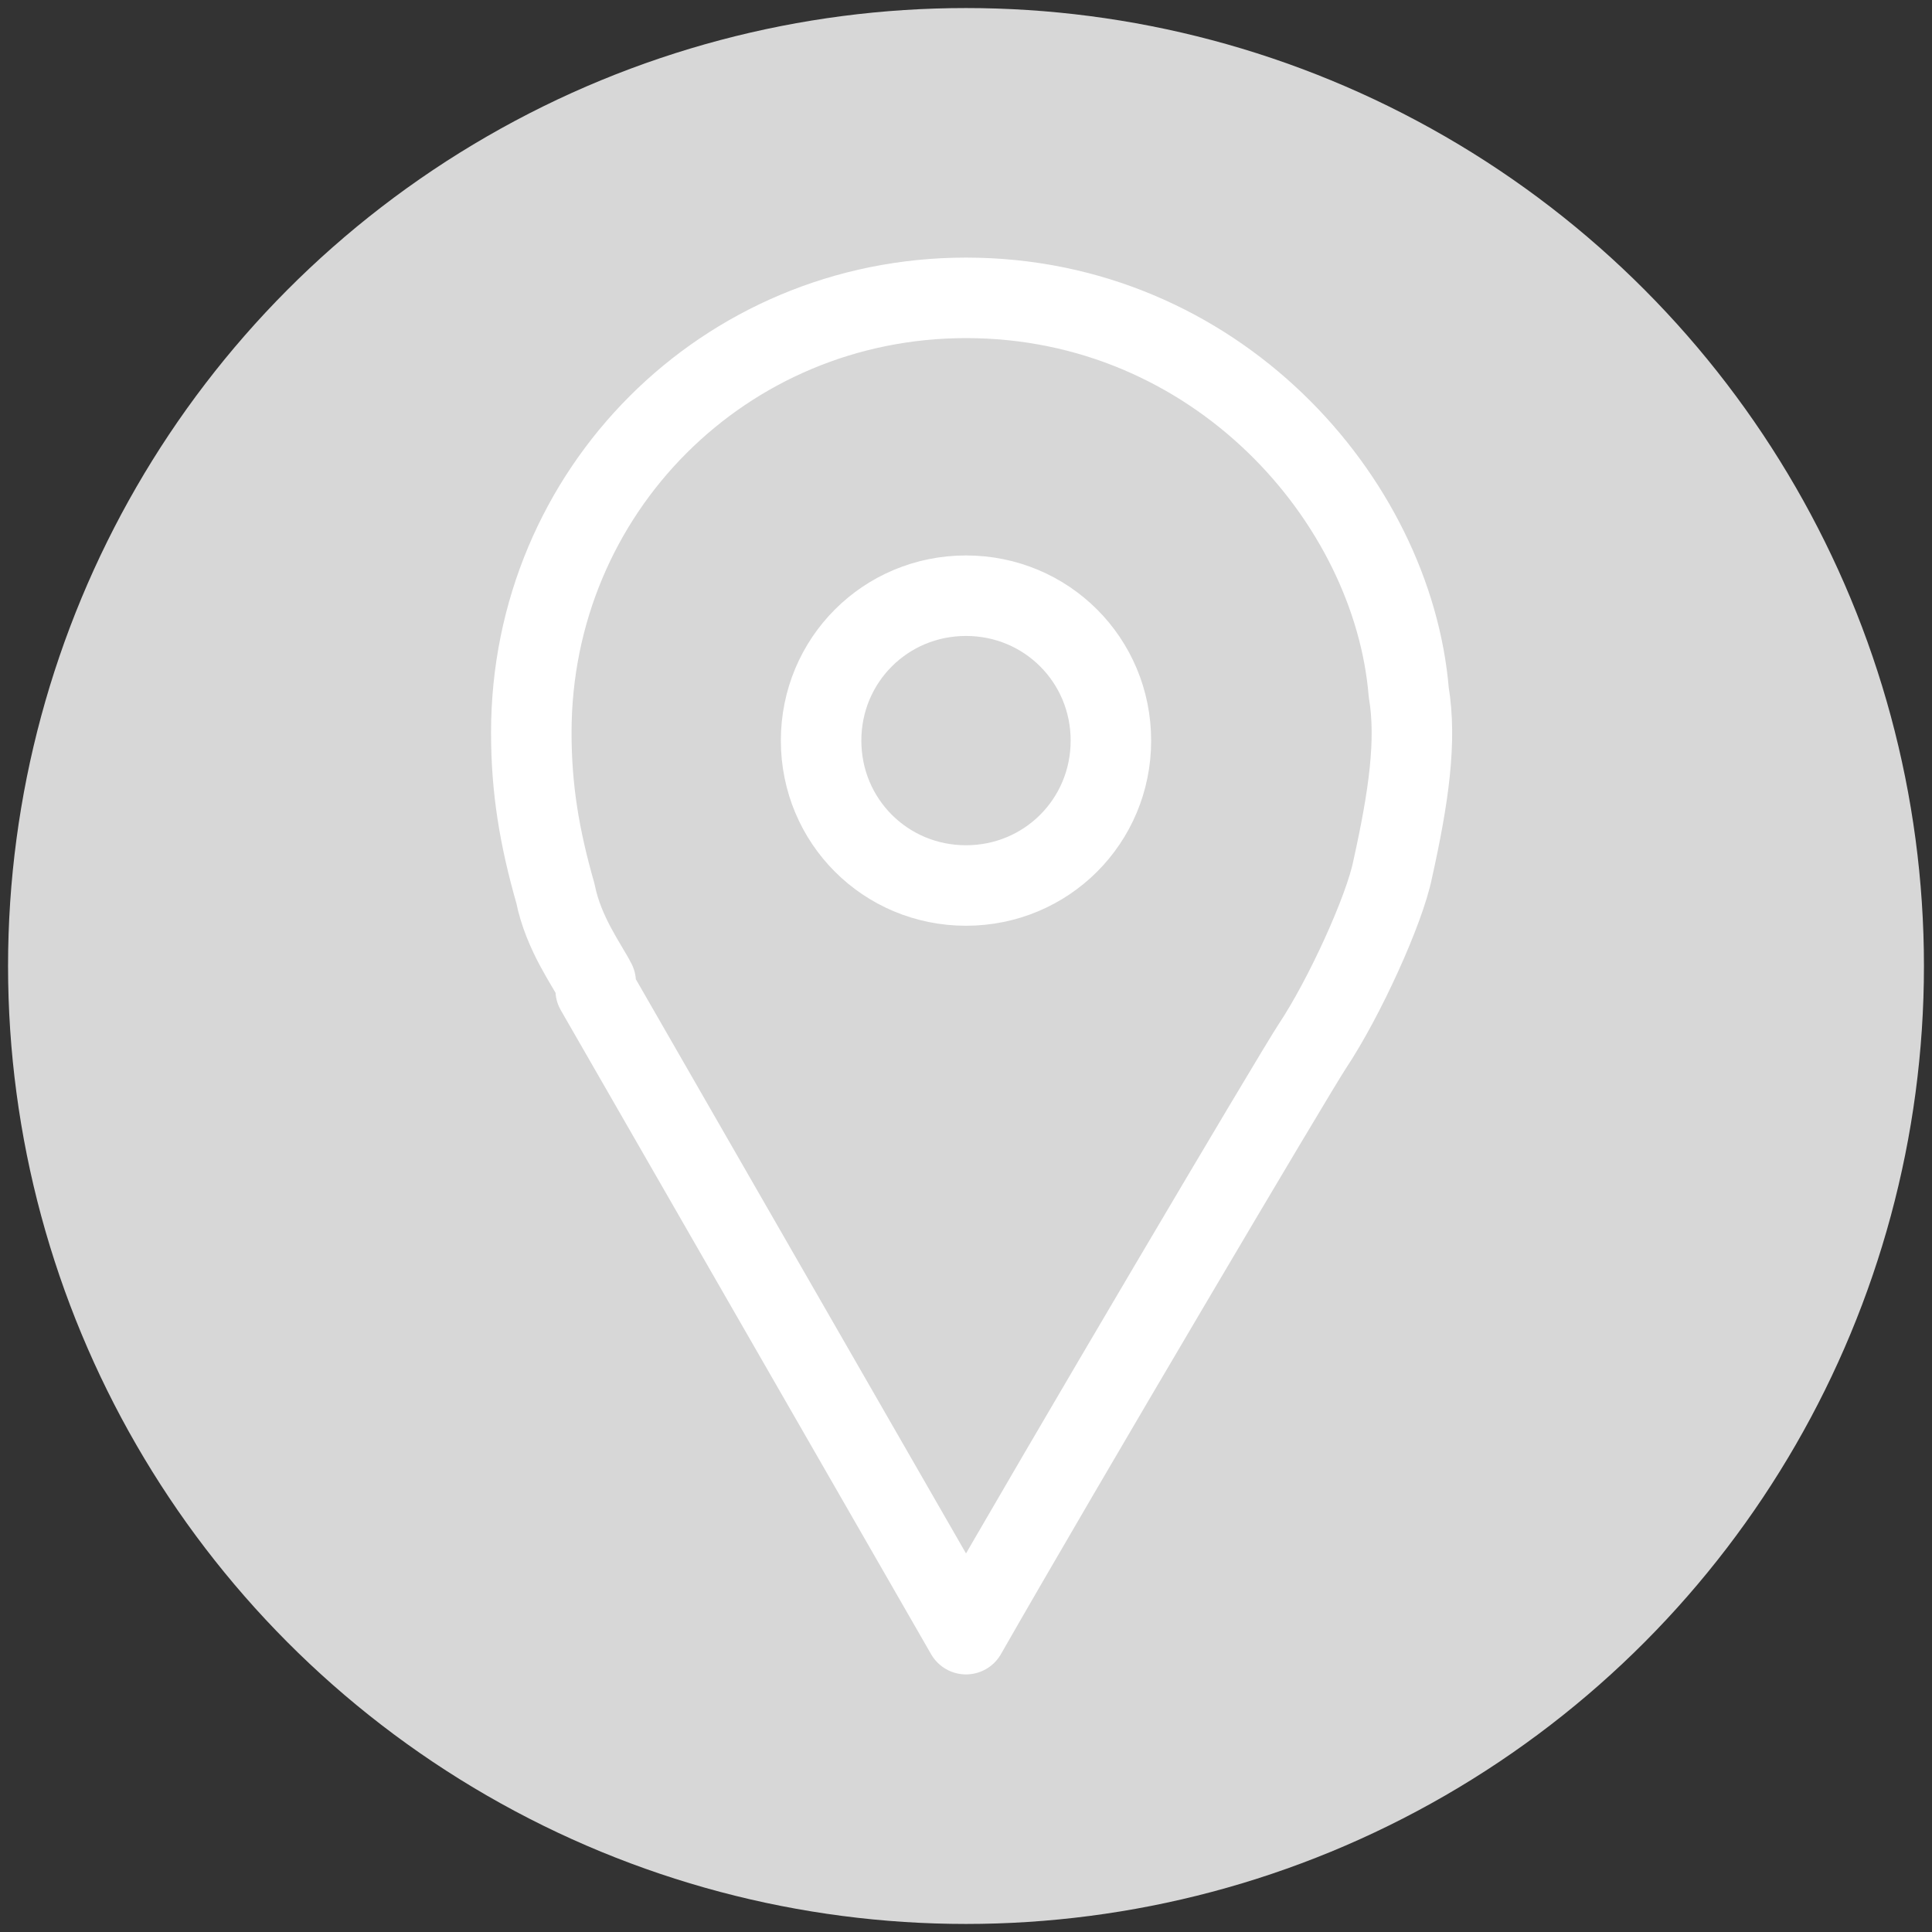
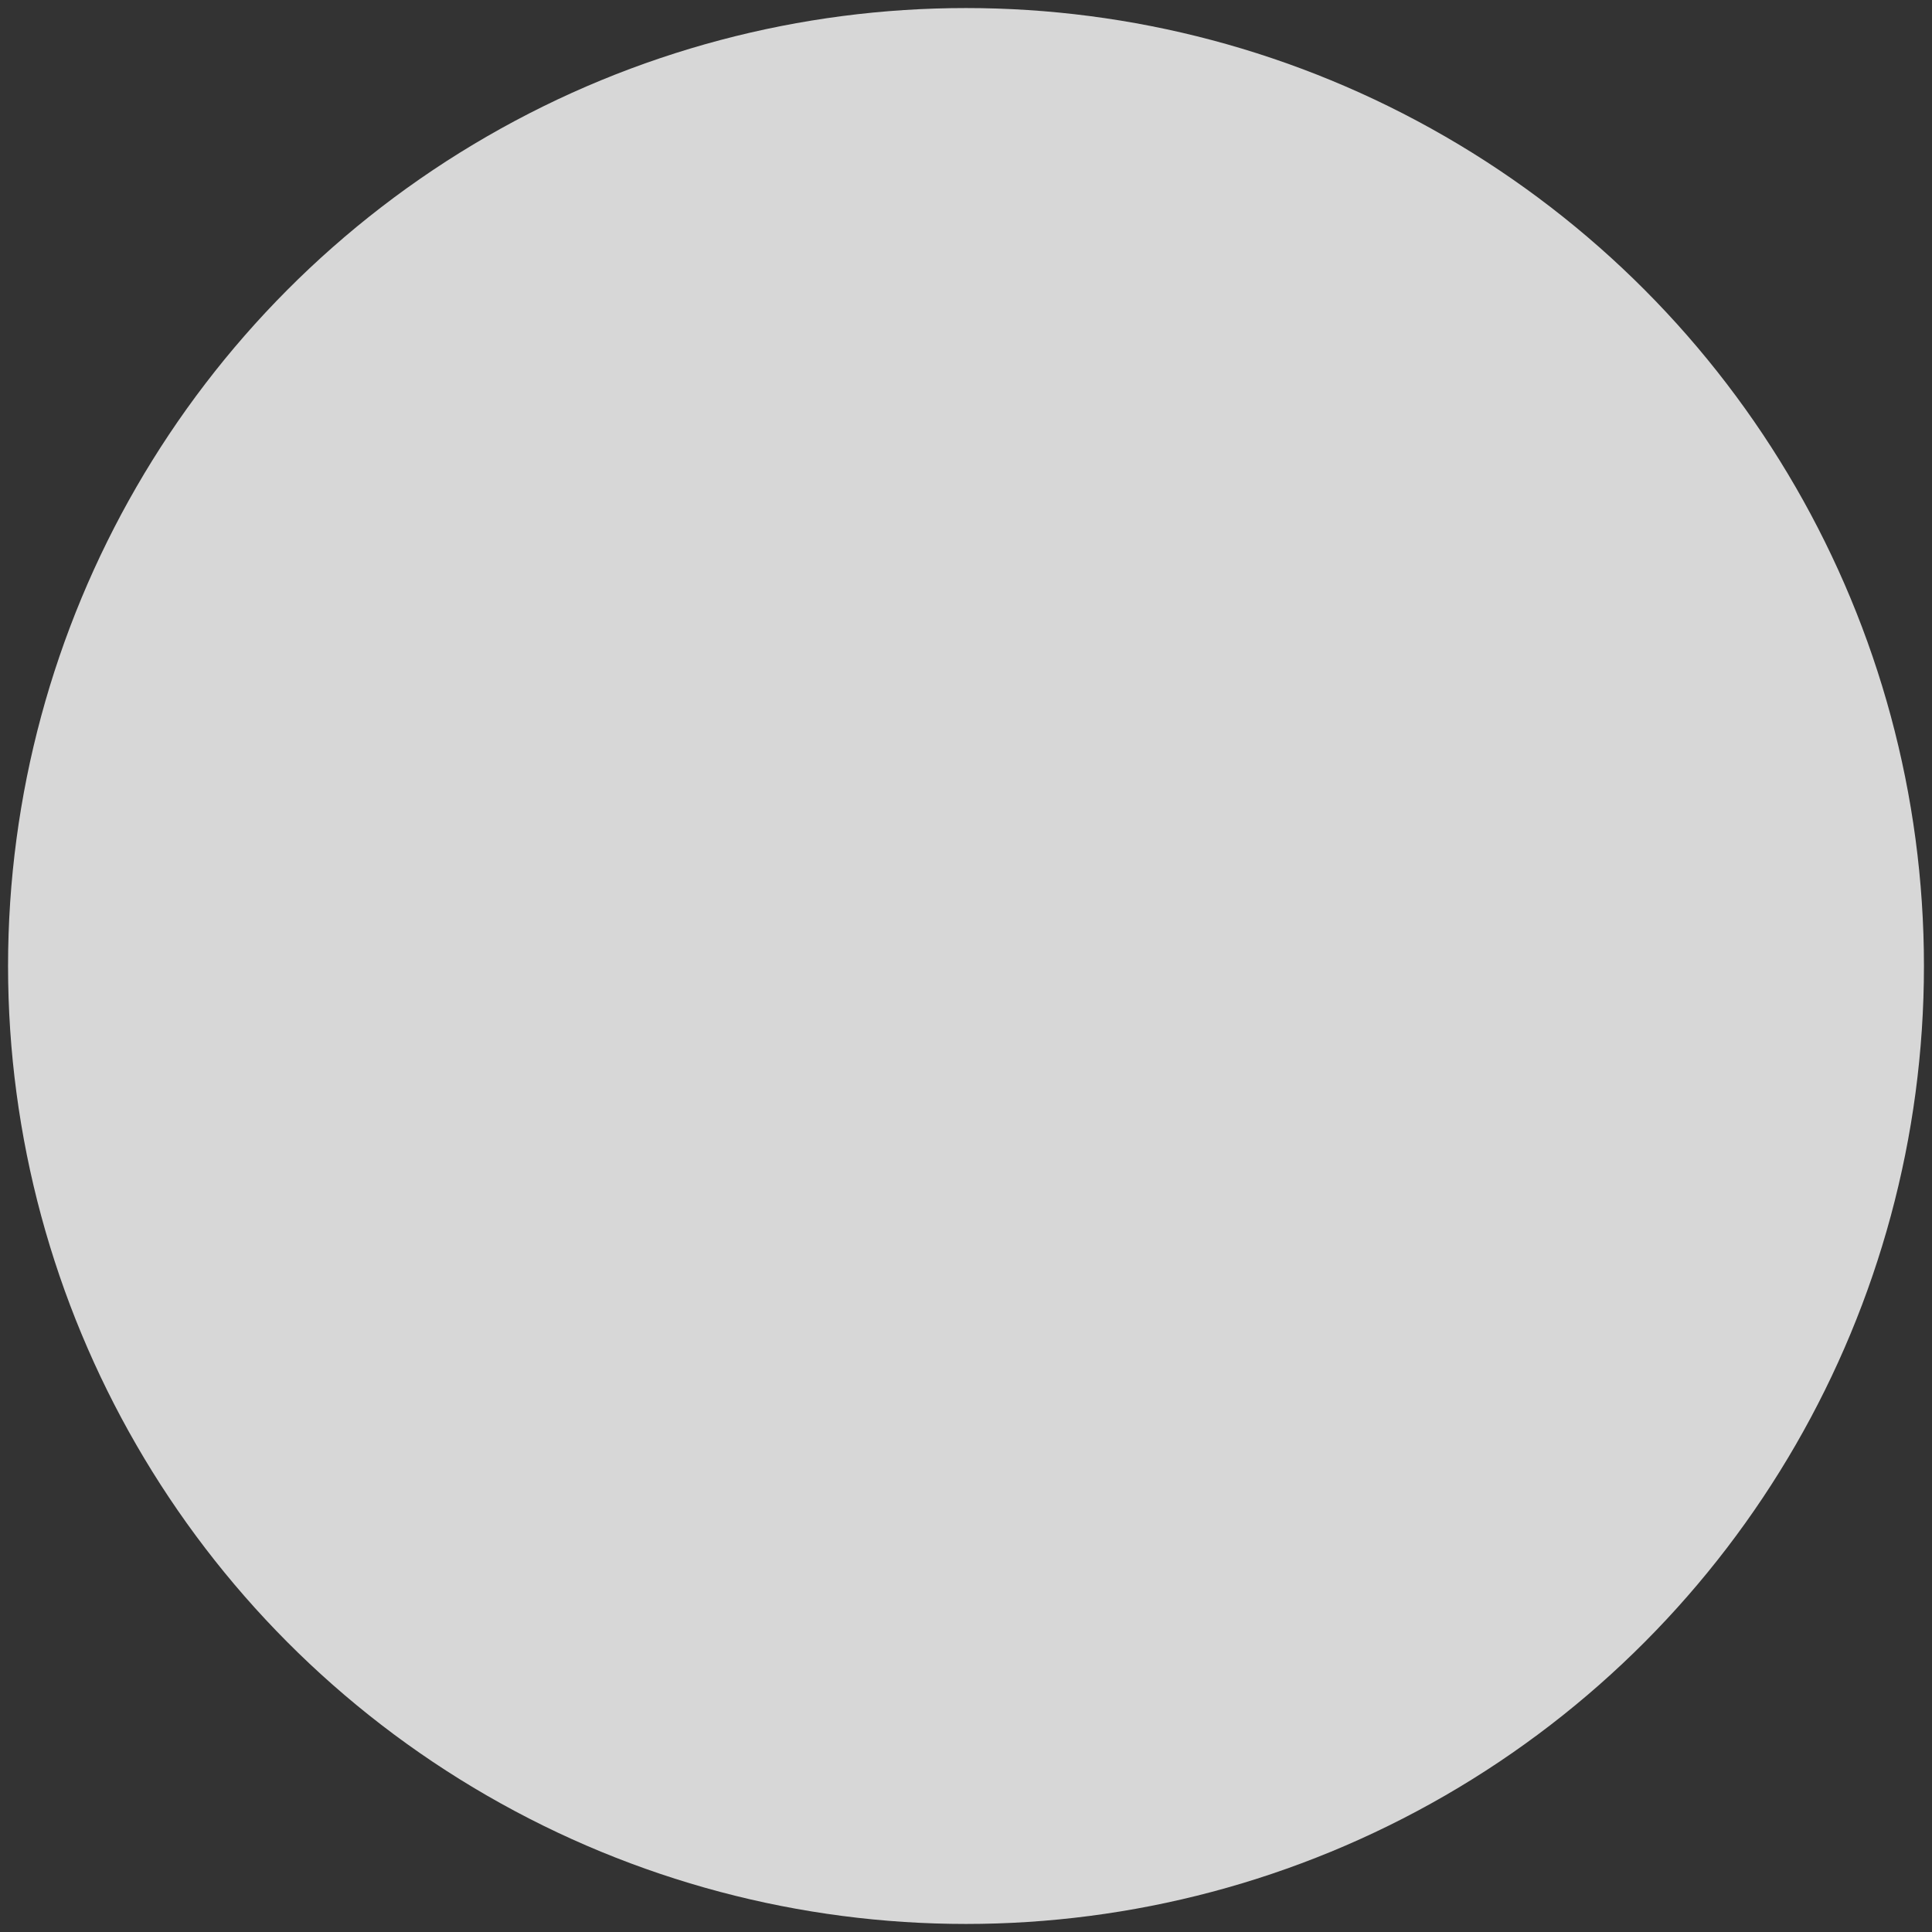
<svg xmlns="http://www.w3.org/2000/svg" version="1.1" id="Capa_1" x="0px" y="0px" viewBox="0 0 24 24" style="enable-background:new 0 0 24 24;" xml:space="preserve">
  <rect x="0" y="0" width="24" height="24" fill="#333333" stroke="none" />
  <style type="text/css">
	.st0{fill:#D7D7D7;}
	.st1{fill:none;stroke:#FFFFFF;stroke-linecap:round;stroke-linejoin:round;}
</style>
  <circle class="st0" cx="12" cy="12" r="11.9" />
  <g id="Icon-_x2F_-List-_x2F_-Pin_x5F_black">
-     <path id="_x32_I" class="st1" d="M12,11c-1,0-1.8-0.8-1.8-1.8c0-1,0.8-1.8,1.8-1.8s1.8,0.8,1.8,1.8C13.8,10.2,13,11,12,11z    M17.3,10.8c-0.1,0.5-0.6,1.6-1,2.2c-0.2,0.3-3.1,5.2-4.3,7.3l-4.6-8l0-0.1C7.3,12,7,11.6,6.9,11.1c-0.2-0.7-0.3-1.3-0.3-2   c0-3,2.4-5.4,5.4-5.4c3.1,0,5.3,2.5,5.5,4.9C17.6,9.2,17.5,9.9,17.3,10.8z" />
-   </g>
+     </g>
</svg>